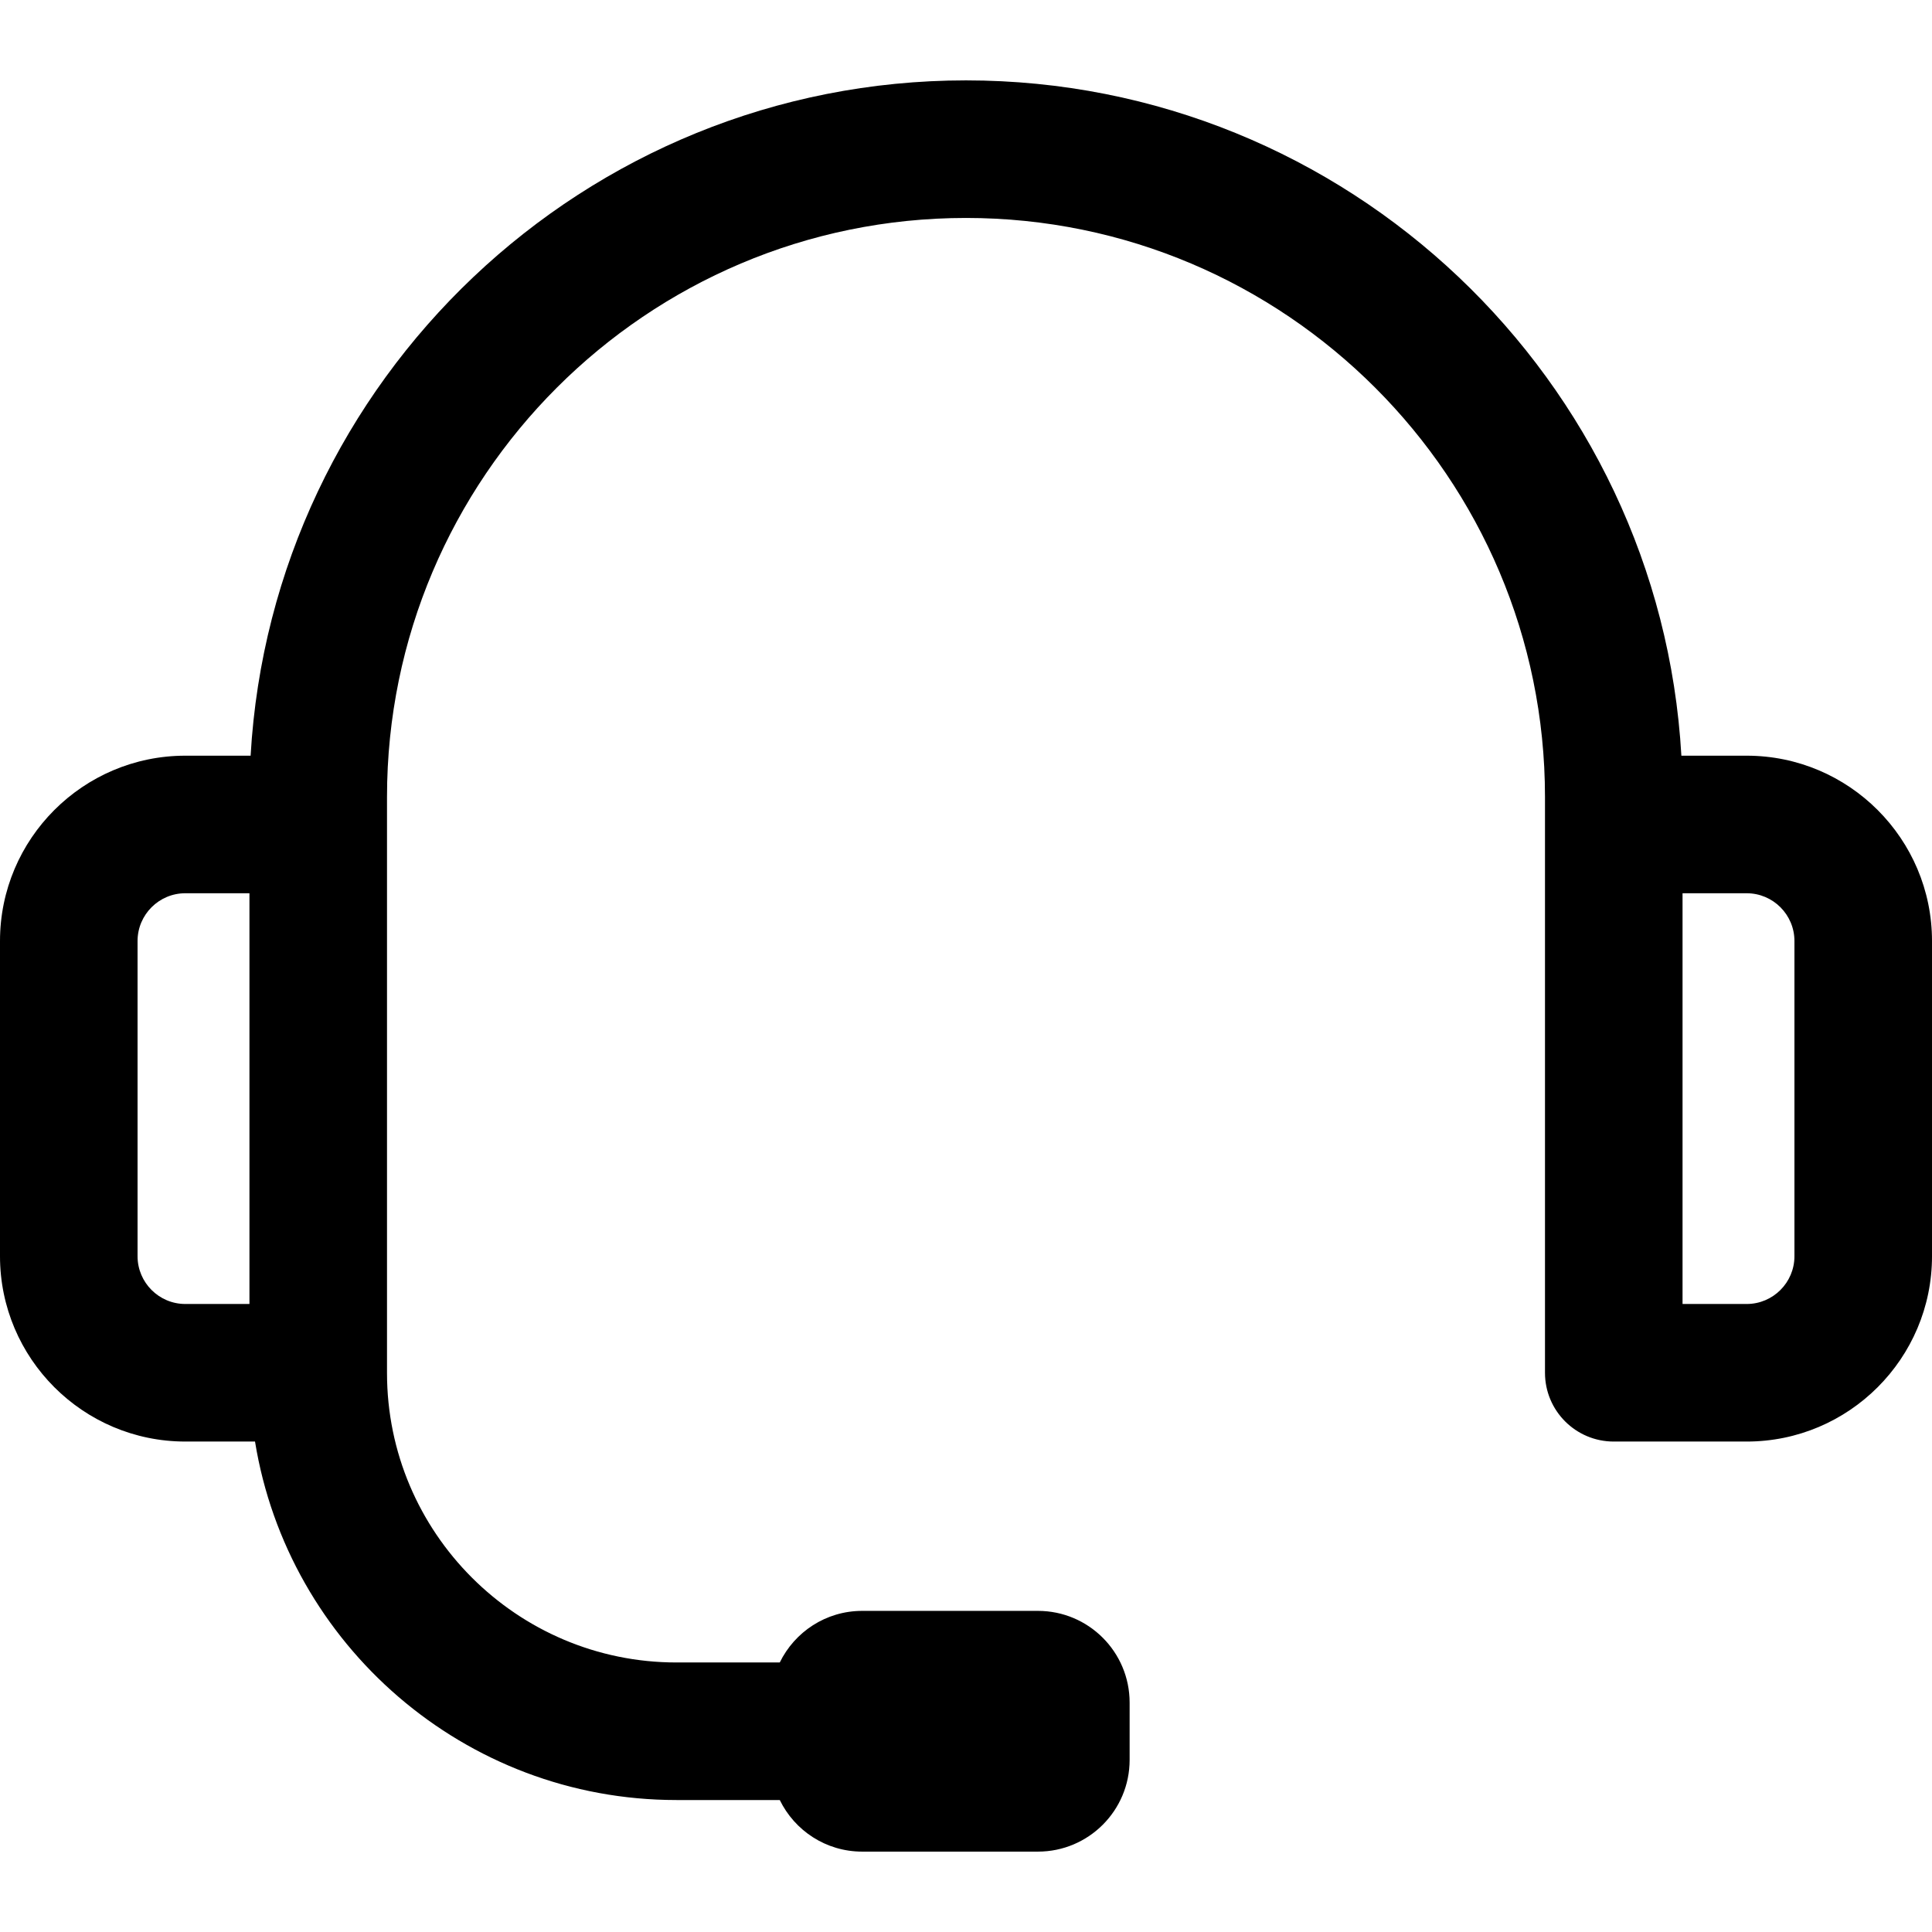
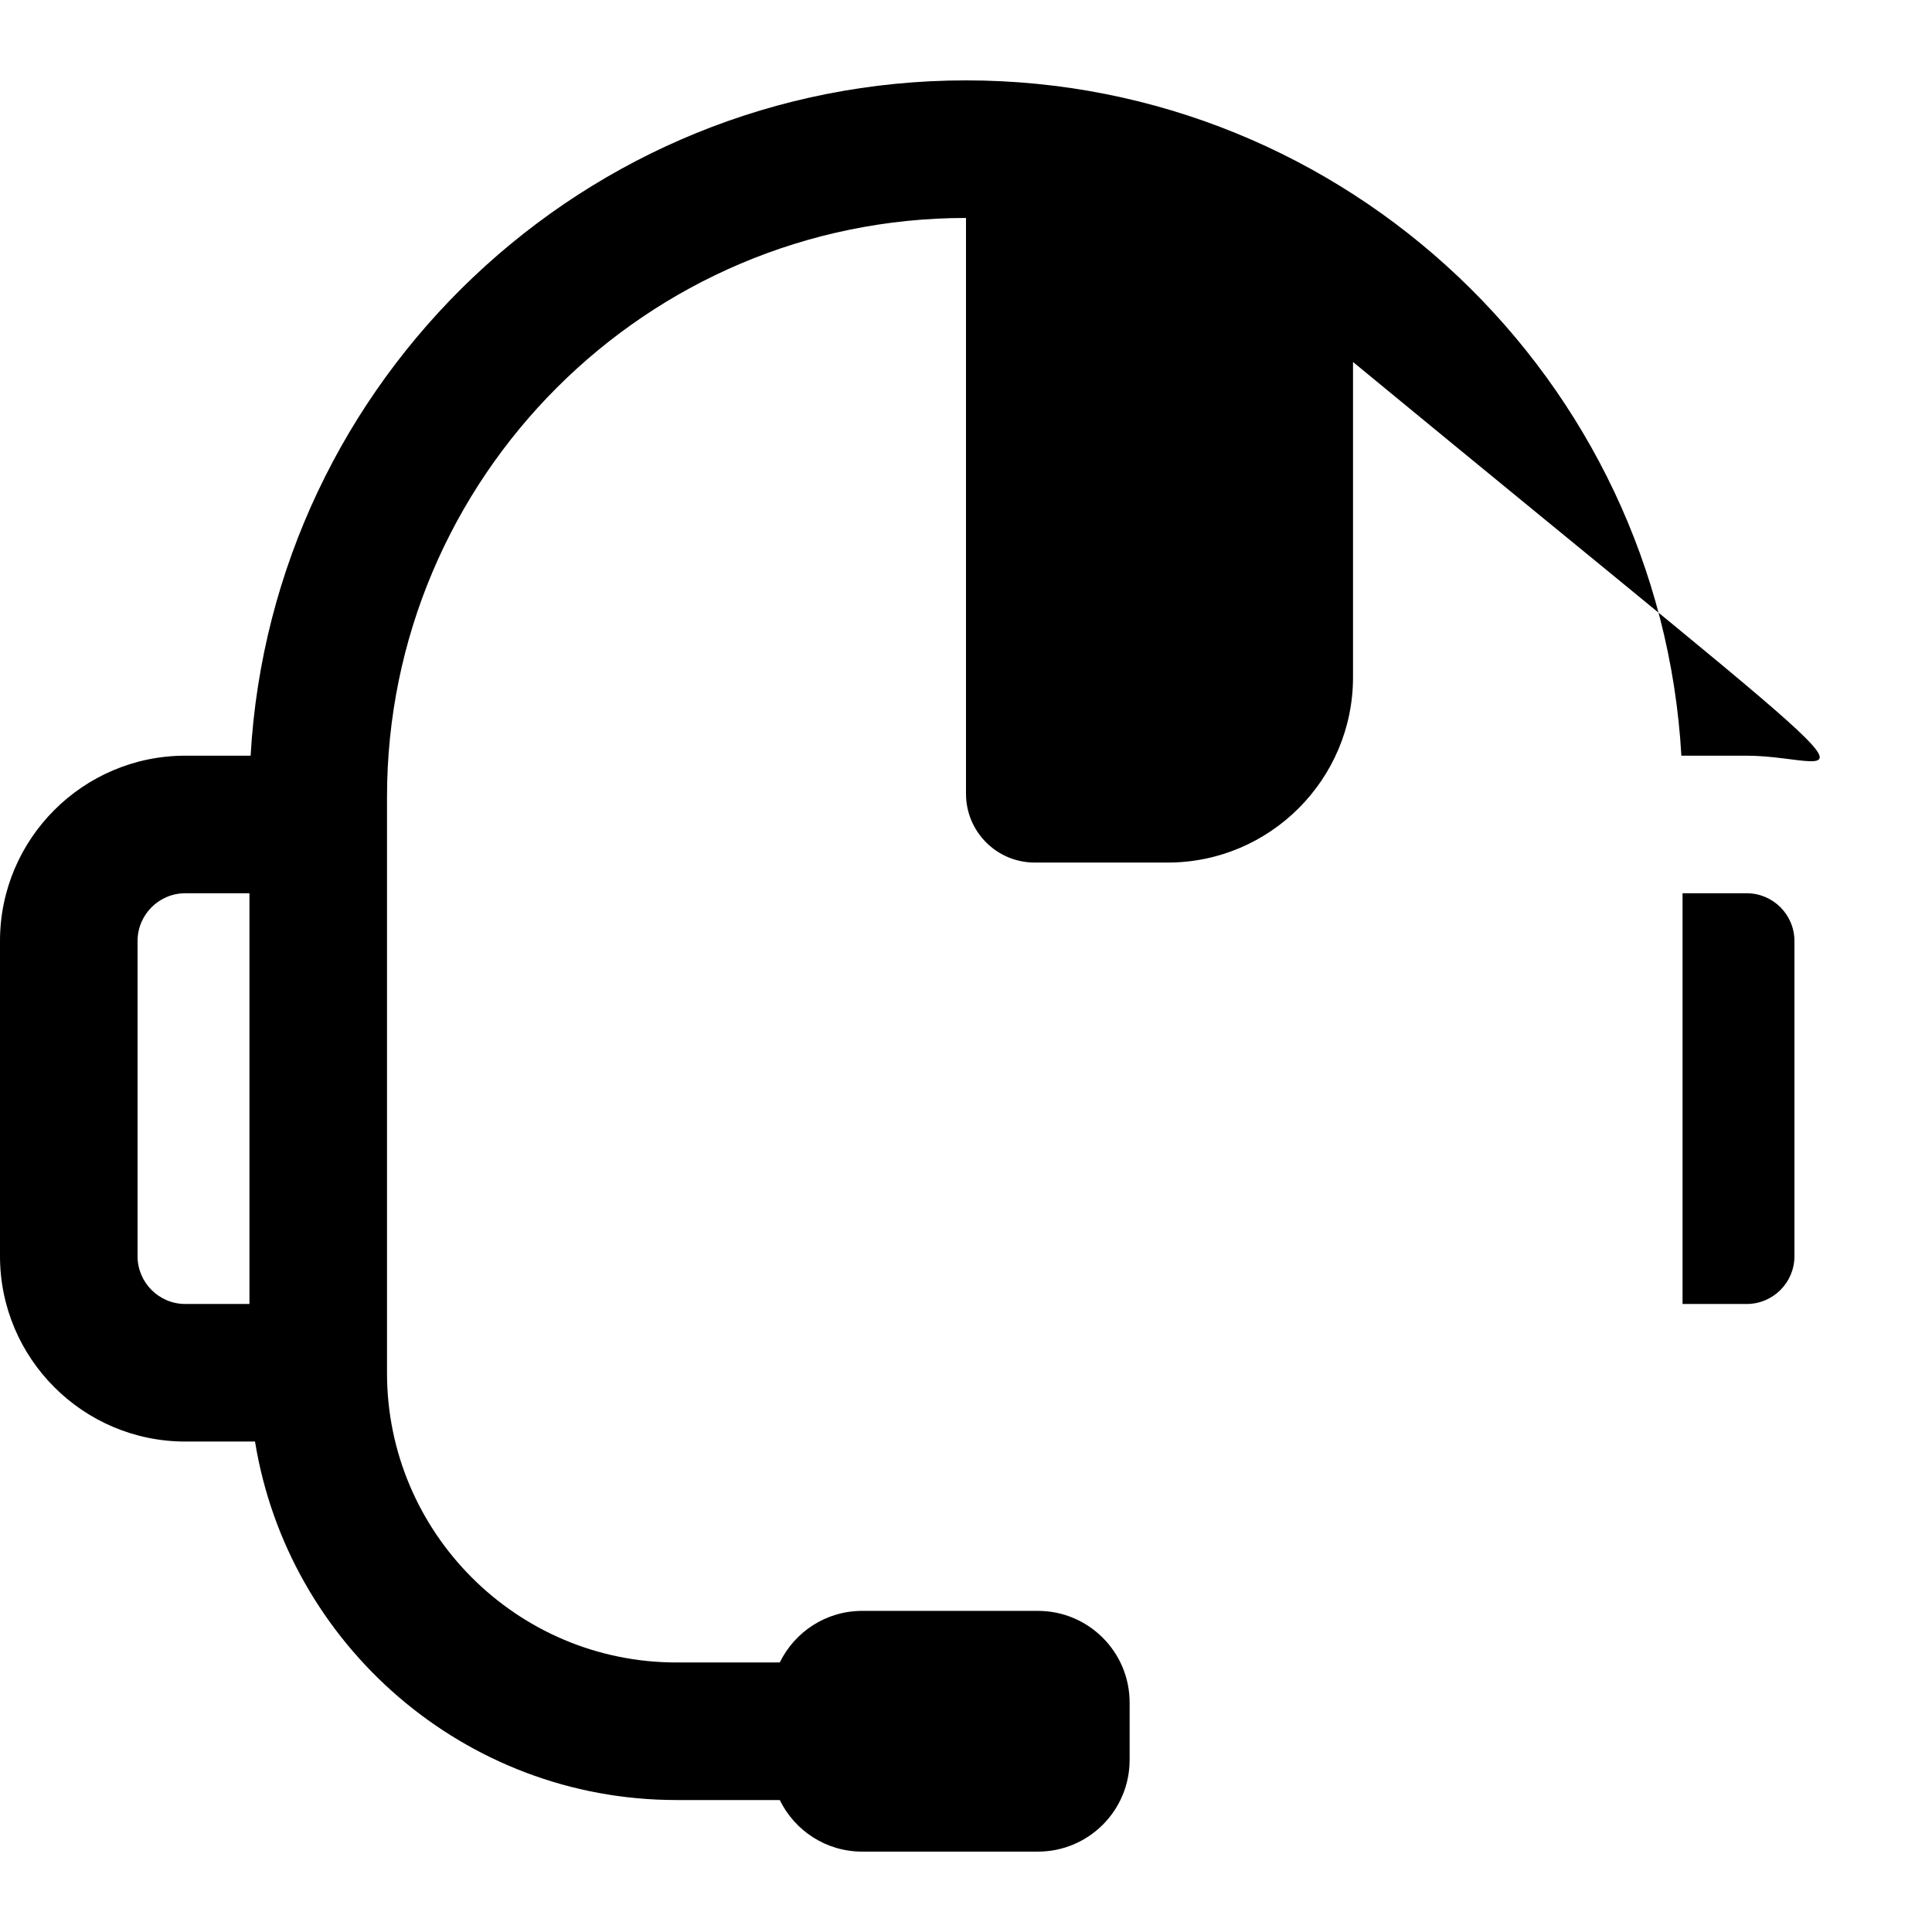
<svg xmlns="http://www.w3.org/2000/svg" fill="#000000" height="800px" width="800px" version="1.1" id="Capa_1" viewBox="0 0 252.802 252.802" xml:space="preserve">
  <g>
-     <path d="M228.556,98.882h-8.548c-2.806-49.199-43.719-88.364-93.607-88.364S35.599,49.683,32.793,98.882h-8.547   C10.877,98.882,0,109.759,0,123.128v41.252c0,13.369,10.877,24.246,24.246,24.246h9.123c4.305,26.561,27.39,46.908,55.147,46.908   h13.517c1.949,3.993,6.036,6.75,10.778,6.75h23c6.627,0,12-5.373,12-12v-7.5c0-6.627-5.373-12-12-12h-23   c-4.742,0-8.829,2.757-10.778,6.75H88.516c-20.885,0-37.876-16.991-37.876-37.875c0-0.005-0.001-0.011-0.001-0.016   s0.001-0.011,0.001-0.016v-75.347c0-41.775,33.986-75.761,75.761-75.761s75.761,33.986,75.761,75.761v75.347c0,4.971,4.029,9,9,9   h17.395c13.369,0,24.246-10.877,24.246-24.246v-41.252C252.802,109.759,241.925,98.882,228.556,98.882z M32.64,170.626h-8.394   c-3.444,0-6.246-2.802-6.246-6.246v-41.252c0-3.444,2.802-6.246,6.246-6.246h8.394V170.626z M234.802,164.38   c0,3.444-2.802,6.246-6.246,6.246h-8.395v-53.744h8.395c3.444,0,6.246,2.802,6.246,6.246V164.38z" />
+     <path d="M228.556,98.882h-8.548c-2.806-49.199-43.719-88.364-93.607-88.364S35.599,49.683,32.793,98.882h-8.547   C10.877,98.882,0,109.759,0,123.128v41.252c0,13.369,10.877,24.246,24.246,24.246h9.123c4.305,26.561,27.39,46.908,55.147,46.908   h13.517c1.949,3.993,6.036,6.75,10.778,6.75h23c6.627,0,12-5.373,12-12v-7.5c0-6.627-5.373-12-12-12h-23   c-4.742,0-8.829,2.757-10.778,6.75H88.516c-20.885,0-37.876-16.991-37.876-37.875c0-0.005-0.001-0.011-0.001-0.016   s0.001-0.011,0.001-0.016v-75.347c0-41.775,33.986-75.761,75.761-75.761v75.347c0,4.971,4.029,9,9,9   h17.395c13.369,0,24.246-10.877,24.246-24.246v-41.252C252.802,109.759,241.925,98.882,228.556,98.882z M32.64,170.626h-8.394   c-3.444,0-6.246-2.802-6.246-6.246v-41.252c0-3.444,2.802-6.246,6.246-6.246h8.394V170.626z M234.802,164.38   c0,3.444-2.802,6.246-6.246,6.246h-8.395v-53.744h8.395c3.444,0,6.246,2.802,6.246,6.246V164.38z" />
  </g>
</svg>